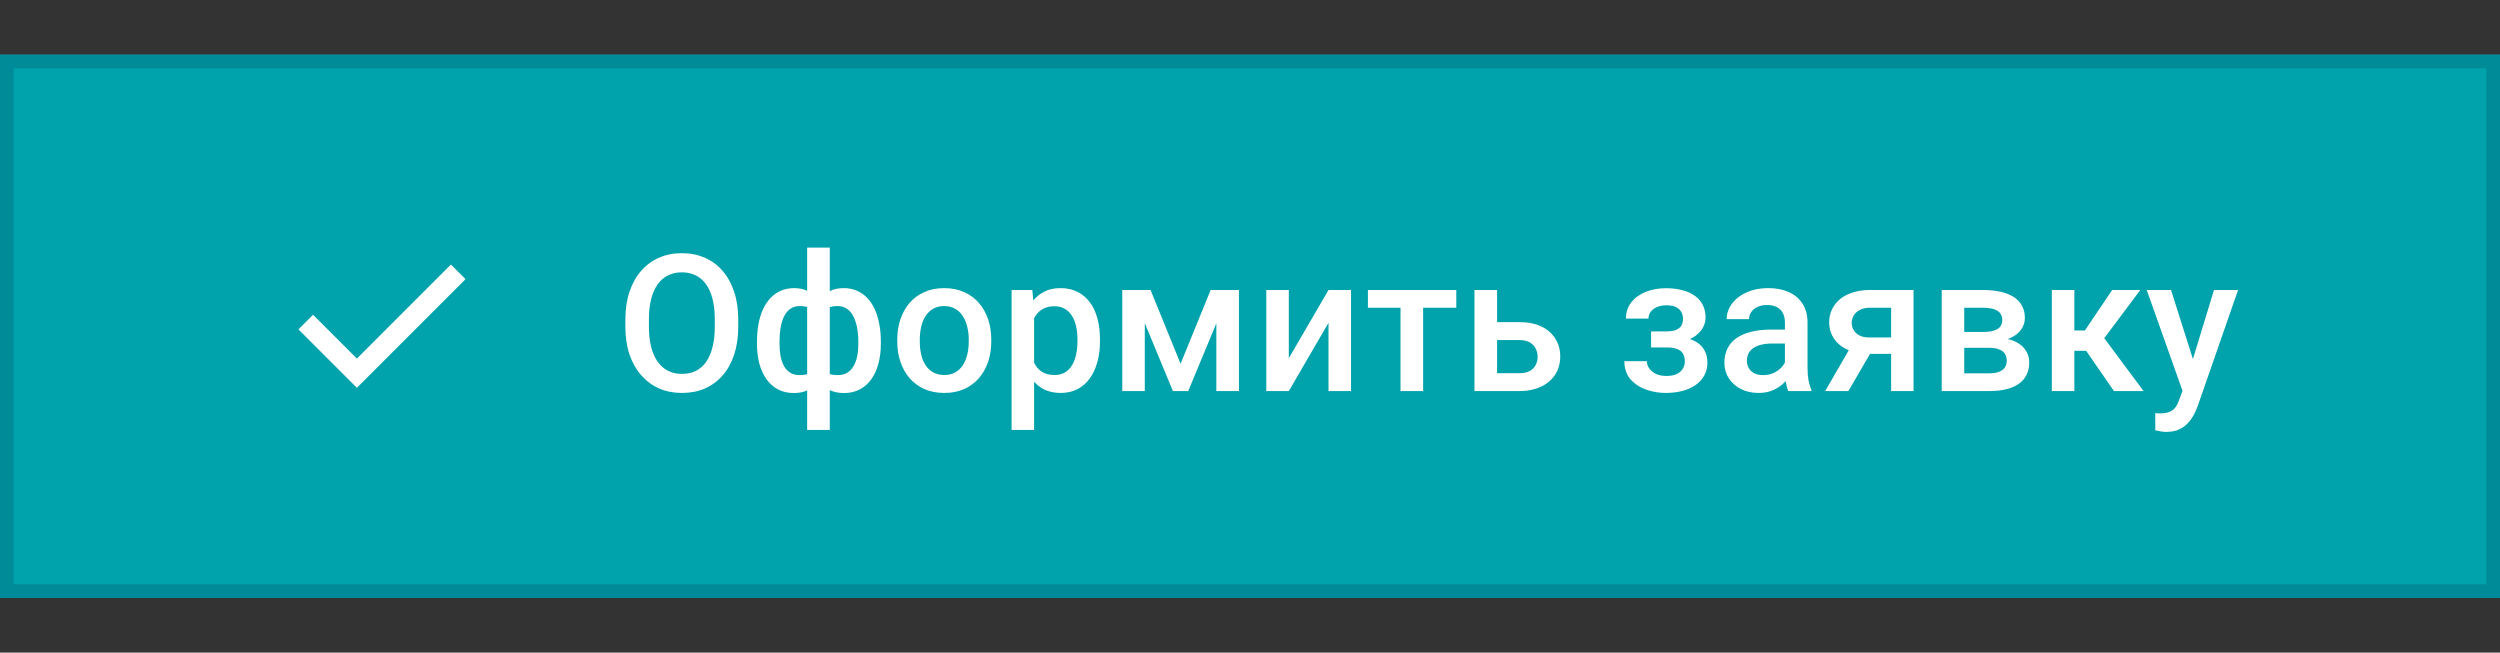
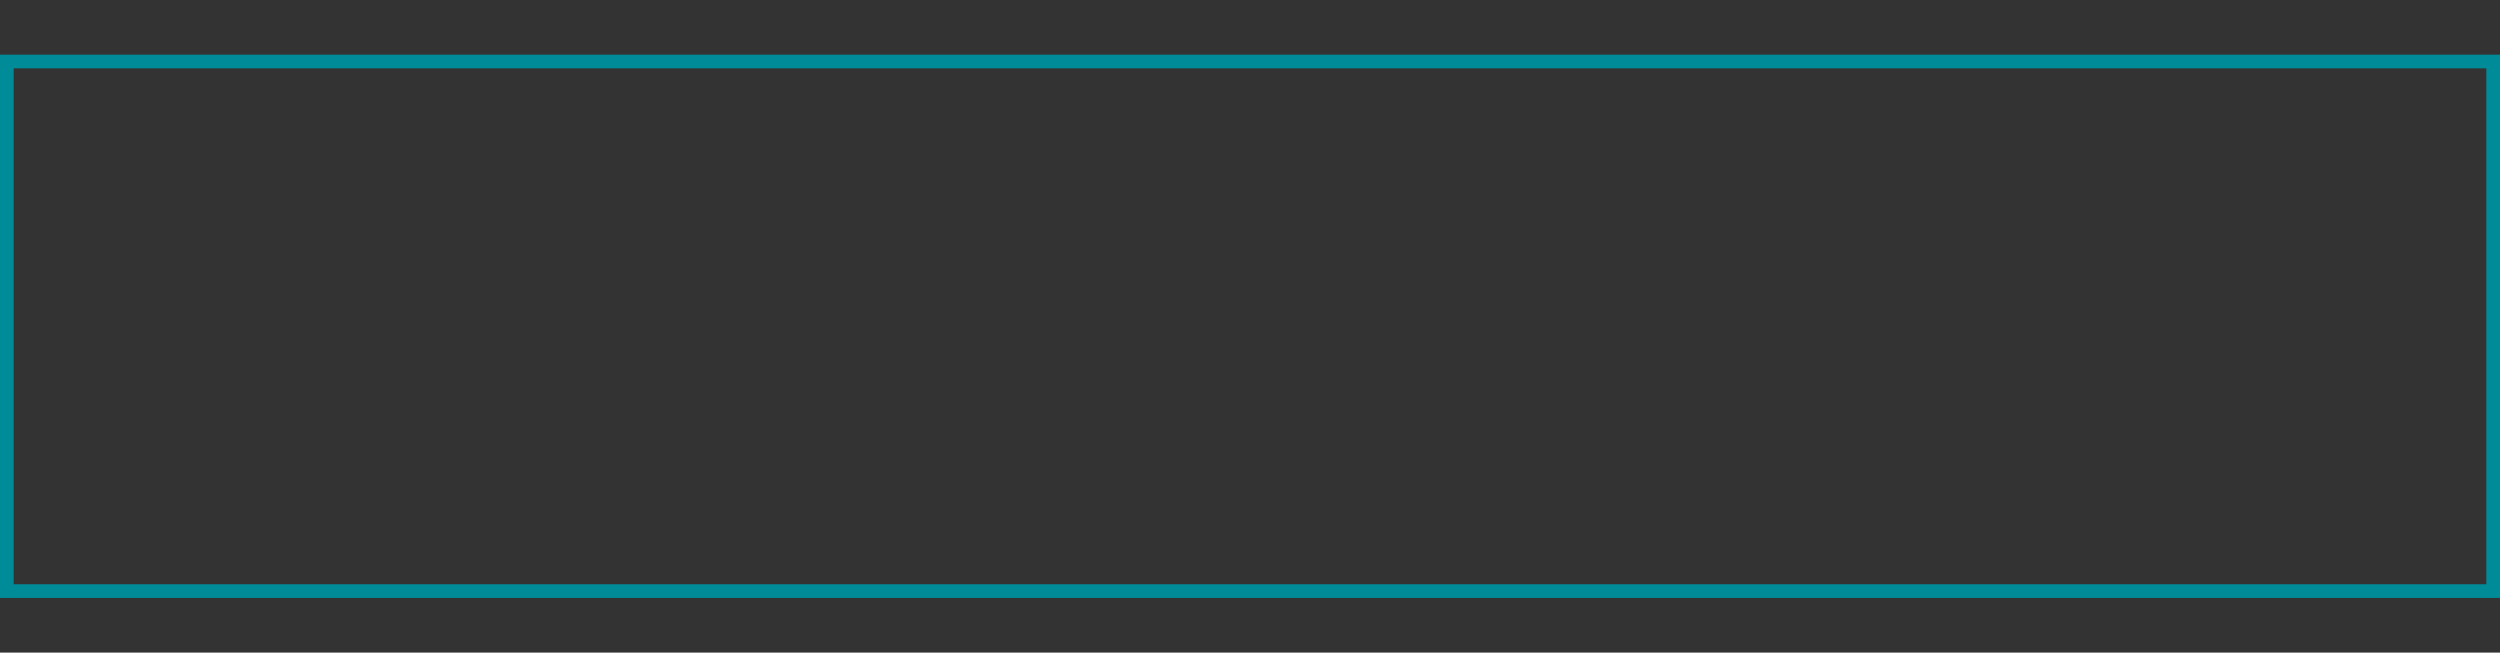
<svg xmlns="http://www.w3.org/2000/svg" width="521" height="136" viewBox="0 0 521 136" fill="none">
  <rect x="0" y="0" width="521" height="136" fill="#333333" stroke="none" />
  <g clip-path="url(#clip0_756_167)">
-     <rect y="11.393" width="521" height="113.214" fill="#00A2AC" />
-     <path d="M74.374 80.817L62.198 68.641L65.242 65.597L74.374 74.729L93.973 55.129L97.017 58.173L74.374 80.817Z" fill="white" />
-     <path d="M153.848 66.547V68.105C153.848 70.246 153.569 72.167 153.011 73.868C152.453 75.568 151.655 77.015 150.616 78.21C149.591 79.404 148.358 80.319 146.917 80.955C145.476 81.578 143.88 81.889 142.127 81.889C140.388 81.889 138.798 81.578 137.357 80.955C135.929 80.319 134.69 79.404 133.638 78.21C132.587 77.015 131.769 75.568 131.185 73.868C130.614 72.167 130.328 70.246 130.328 68.105V66.547C130.328 64.405 130.614 62.491 131.185 60.803C131.756 59.103 132.561 57.656 133.599 56.461C134.651 55.254 135.89 54.339 137.318 53.716C138.759 53.08 140.349 52.762 142.088 52.762C143.841 52.762 145.437 53.08 146.878 53.716C148.319 54.339 149.558 55.254 150.597 56.461C151.635 57.656 152.434 59.103 152.992 60.803C153.563 62.491 153.848 64.405 153.848 66.547ZM148.961 68.105V66.508C148.961 64.924 148.806 63.529 148.494 62.322C148.196 61.102 147.748 60.083 147.151 59.265C146.566 58.434 145.846 57.811 144.989 57.396C144.133 56.968 143.166 56.753 142.088 56.753C141.011 56.753 140.05 56.968 139.207 57.396C138.363 57.811 137.643 58.434 137.046 59.265C136.461 60.083 136.014 61.102 135.702 62.322C135.391 63.529 135.235 64.924 135.235 66.508V68.105C135.235 69.688 135.391 71.09 135.702 72.31C136.014 73.53 136.468 74.562 137.065 75.406C137.675 76.237 138.402 76.866 139.246 77.294C140.089 77.71 141.05 77.918 142.127 77.918C143.218 77.918 144.185 77.71 145.028 77.294C145.872 76.866 146.586 76.237 147.17 75.406C147.754 74.562 148.196 73.53 148.494 72.31C148.806 71.09 148.961 69.688 148.961 68.105ZM183.572 71.22V71.629C183.572 73.121 183.403 74.497 183.066 75.756C182.741 77.002 182.255 78.086 181.606 79.008C180.957 79.929 180.152 80.643 179.191 81.15C178.244 81.656 177.14 81.909 175.881 81.909C174.778 81.909 173.818 81.721 173 81.344C172.182 80.968 171.494 80.442 170.936 79.767C170.378 79.079 169.93 78.274 169.593 77.353C169.255 76.418 169.008 75.393 168.853 74.277V68.182C169.008 66.988 169.249 65.898 169.573 64.911C169.911 63.912 170.358 63.049 170.917 62.322C171.488 61.595 172.176 61.037 172.98 60.647C173.785 60.245 174.739 60.044 175.842 60.044C176.855 60.044 177.77 60.225 178.588 60.589C179.406 60.94 180.126 61.446 180.749 62.108C181.372 62.757 181.891 63.542 182.307 64.464C182.722 65.372 183.033 66.398 183.241 67.54C183.462 68.682 183.572 69.909 183.572 71.22ZM178.88 71.629V71.22C178.88 70.402 178.828 69.623 178.724 68.883C178.62 68.143 178.458 67.469 178.237 66.858C178.03 66.235 177.757 65.697 177.42 65.242C177.082 64.775 176.673 64.418 176.193 64.171C175.726 63.912 175.18 63.782 174.557 63.782C173.714 63.782 173.013 63.925 172.455 64.21C171.909 64.483 171.494 64.872 171.209 65.379C170.936 65.872 170.761 66.443 170.683 67.092V75.386C170.774 75.931 170.962 76.412 171.247 76.827C171.546 77.243 171.968 77.573 172.513 77.82C173.058 78.054 173.753 78.171 174.596 78.171C175.375 78.171 176.031 78.008 176.563 77.684C177.108 77.346 177.549 76.879 177.887 76.282C178.237 75.685 178.49 74.99 178.646 74.199C178.802 73.407 178.88 72.55 178.88 71.629ZM157.755 71.629V71.22C157.755 69.909 157.858 68.682 158.066 67.54C158.274 66.398 158.585 65.372 159.001 64.464C159.429 63.542 159.955 62.757 160.578 62.108C161.201 61.446 161.921 60.94 162.739 60.589C163.557 60.225 164.472 60.044 165.484 60.044C166.575 60.044 167.516 60.245 168.307 60.647C169.099 61.037 169.768 61.595 170.313 62.322C170.871 63.049 171.312 63.912 171.637 64.911C171.974 65.898 172.221 66.988 172.377 68.182V74.043C172.234 75.185 171.994 76.237 171.656 77.197C171.319 78.158 170.878 78.988 170.332 79.689C169.787 80.39 169.112 80.935 168.307 81.325C167.503 81.714 166.549 81.909 165.445 81.909C164.199 81.909 163.096 81.656 162.135 81.15C161.175 80.643 160.37 79.929 159.721 79.008C159.072 78.086 158.579 77.002 158.241 75.756C157.917 74.497 157.755 73.121 157.755 71.629ZM162.447 71.22V71.629C162.447 72.55 162.518 73.407 162.661 74.199C162.817 74.99 163.057 75.685 163.382 76.282C163.706 76.866 164.134 77.327 164.667 77.664C165.199 78.002 165.854 78.171 166.633 78.171C167.49 78.171 168.191 78.041 168.736 77.781C169.281 77.522 169.696 77.165 169.982 76.71C170.28 76.256 170.475 75.737 170.566 75.153V67.092C170.488 66.443 170.306 65.872 170.021 65.379C169.735 64.872 169.32 64.483 168.775 64.21C168.23 63.925 167.529 63.782 166.672 63.782C165.893 63.782 165.231 63.977 164.686 64.366C164.154 64.756 163.719 65.294 163.382 65.982C163.057 66.657 162.817 67.449 162.661 68.358C162.518 69.253 162.447 70.207 162.447 71.22ZM168.21 89.6V51.594H172.922V89.6H168.21ZM186.992 71.2V70.752C186.992 69.234 187.212 67.825 187.654 66.527C188.095 65.216 188.731 64.081 189.562 63.12C190.405 62.147 191.431 61.394 192.638 60.862C193.858 60.316 195.234 60.044 196.766 60.044C198.31 60.044 199.686 60.316 200.893 60.862C202.114 61.394 203.145 62.147 203.989 63.12C204.833 64.081 205.475 65.216 205.917 66.527C206.358 67.825 206.579 69.234 206.579 70.752V71.2C206.579 72.719 206.358 74.127 205.917 75.425C205.475 76.723 204.833 77.859 203.989 78.833C203.145 79.793 202.12 80.546 200.913 81.091C199.706 81.623 198.336 81.889 196.805 81.889C195.26 81.889 193.878 81.623 192.658 81.091C191.45 80.546 190.425 79.793 189.581 78.833C188.737 77.859 188.095 76.723 187.654 75.425C187.212 74.127 186.992 72.719 186.992 71.2ZM191.684 70.752V71.2C191.684 72.148 191.781 73.043 191.976 73.887C192.171 74.731 192.476 75.471 192.891 76.107C193.307 76.743 193.839 77.243 194.488 77.606C195.137 77.969 195.909 78.151 196.805 78.151C197.674 78.151 198.427 77.969 199.063 77.606C199.712 77.243 200.244 76.743 200.66 76.107C201.075 75.471 201.38 74.731 201.575 73.887C201.783 73.043 201.886 72.148 201.886 71.2V70.752C201.886 69.818 201.783 68.935 201.575 68.105C201.38 67.261 201.069 66.514 200.64 65.865C200.225 65.216 199.693 64.71 199.044 64.347C198.408 63.97 197.648 63.782 196.766 63.782C195.883 63.782 195.117 63.97 194.468 64.347C193.832 64.71 193.307 65.216 192.891 65.865C192.476 66.514 192.171 67.261 191.976 68.105C191.781 68.935 191.684 69.818 191.684 70.752ZM215.508 64.483V89.6H210.816V60.433H215.138L215.508 64.483ZM229.235 70.772V71.181C229.235 72.712 229.053 74.134 228.69 75.445C228.339 76.743 227.813 77.879 227.113 78.852C226.425 79.813 225.574 80.559 224.562 81.091C223.549 81.623 222.381 81.889 221.057 81.889C219.746 81.889 218.598 81.649 217.611 81.169C216.638 80.676 215.813 79.981 215.138 79.086C214.463 78.19 213.918 77.139 213.503 75.931C213.1 74.711 212.815 73.374 212.646 71.921V70.344C212.815 68.799 213.1 67.397 213.503 66.138C213.918 64.879 214.463 63.795 215.138 62.886C215.813 61.978 216.638 61.277 217.611 60.784C218.585 60.29 219.72 60.044 221.018 60.044C222.342 60.044 223.517 60.303 224.542 60.823C225.568 61.329 226.431 62.056 227.132 63.003C227.833 63.938 228.359 65.067 228.709 66.391C229.06 67.702 229.235 69.162 229.235 70.772ZM224.542 71.181V70.772C224.542 69.798 224.452 68.896 224.27 68.066C224.088 67.222 223.803 66.482 223.413 65.846C223.024 65.21 222.524 64.717 221.914 64.366C221.317 64.003 220.597 63.821 219.753 63.821C218.922 63.821 218.208 63.964 217.611 64.249C217.014 64.522 216.514 64.905 216.112 65.398C215.709 65.891 215.398 66.469 215.177 67.131C214.957 67.78 214.801 68.487 214.71 69.253V73.031C214.866 73.965 215.132 74.822 215.508 75.6C215.885 76.379 216.417 77.002 217.105 77.47C217.806 77.924 218.701 78.151 219.792 78.151C220.635 78.151 221.356 77.969 221.953 77.606C222.55 77.243 223.037 76.743 223.413 76.107C223.803 75.458 224.088 74.711 224.27 73.868C224.452 73.024 224.542 72.128 224.542 71.181ZM246.03 75.815L252.3 60.433H256.369L247.627 81.5H244.434L235.711 60.433H239.78L246.03 75.815ZM238.573 60.433V81.5H233.881V60.433H238.573ZM253.487 81.5V60.433H258.199V81.5H253.487ZM268.589 74.647L276.864 60.433H281.556V81.5H276.864V67.267L268.589 81.5H263.897V60.433H268.589V74.647ZM296.58 60.433V81.5H291.868V60.433H296.58ZM303.492 60.433V64.133H285.073V60.433H303.492ZM310.397 67.131H316.608C318.425 67.131 319.97 67.436 321.242 68.046C322.514 68.656 323.481 69.506 324.143 70.597C324.818 71.674 325.155 72.907 325.155 74.296C325.155 75.322 324.967 76.275 324.59 77.158C324.214 78.028 323.656 78.787 322.916 79.436C322.189 80.085 321.293 80.591 320.229 80.955C319.178 81.318 317.971 81.5 316.608 81.5H307.281V60.433H311.993V77.781H316.608C317.542 77.781 318.289 77.619 318.847 77.294C319.405 76.97 319.807 76.548 320.054 76.029C320.313 75.51 320.443 74.958 320.443 74.374C320.443 73.777 320.313 73.212 320.054 72.68C319.807 72.148 319.405 71.713 318.847 71.376C318.289 71.038 317.542 70.869 316.608 70.869H310.397V67.131ZM348.135 71.434H344.085V69.058H347.356C348.187 69.058 348.849 68.948 349.342 68.728C349.848 68.507 350.205 68.202 350.413 67.812C350.634 67.41 350.744 66.943 350.744 66.411C350.744 65.943 350.634 65.502 350.413 65.087C350.205 64.658 349.848 64.308 349.342 64.035C348.836 63.763 348.148 63.626 347.278 63.626C346.564 63.626 345.922 63.743 345.351 63.977C344.793 64.21 344.351 64.535 344.027 64.95C343.702 65.366 343.54 65.846 343.54 66.391H338.848C338.848 65.08 339.218 63.951 339.957 63.003C340.71 62.056 341.716 61.329 342.975 60.823C344.234 60.316 345.617 60.063 347.123 60.063C348.408 60.063 349.563 60.2 350.588 60.472C351.614 60.732 352.483 61.121 353.197 61.64C353.924 62.147 354.476 62.783 354.852 63.548C355.242 64.301 355.436 65.177 355.436 66.177C355.436 66.891 355.268 67.566 354.93 68.202C354.593 68.838 354.106 69.403 353.47 69.896C352.834 70.376 352.061 70.752 351.153 71.025C350.257 71.298 349.251 71.434 348.135 71.434ZM344.085 70.071H348.135C349.381 70.071 350.484 70.194 351.445 70.441C352.405 70.675 353.21 71.025 353.859 71.492C354.508 71.96 354.995 72.537 355.319 73.225C355.657 73.9 355.826 74.679 355.826 75.562C355.826 76.548 355.612 77.437 355.183 78.229C354.768 79.008 354.171 79.67 353.392 80.215C352.626 80.76 351.711 81.175 350.647 81.461C349.582 81.747 348.408 81.889 347.123 81.889C345.721 81.889 344.358 81.656 343.034 81.189C341.723 80.721 340.639 80.001 339.782 79.027C338.939 78.041 338.517 76.788 338.517 75.269H343.209C343.209 75.802 343.371 76.302 343.696 76.769C344.02 77.236 344.488 77.619 345.098 77.918C345.708 78.203 346.441 78.346 347.298 78.346C348.18 78.346 348.901 78.21 349.459 77.937C350.017 77.651 350.432 77.281 350.705 76.827C350.978 76.36 351.114 75.867 351.114 75.347C351.114 74.647 350.978 74.082 350.705 73.653C350.432 73.225 350.017 72.914 349.459 72.719C348.901 72.511 348.2 72.407 347.356 72.407H344.085V70.071ZM371.979 77.275V67.228C371.979 66.475 371.842 65.826 371.57 65.281C371.297 64.736 370.882 64.314 370.324 64.016C369.779 63.717 369.091 63.568 368.26 63.568C367.494 63.568 366.832 63.698 366.274 63.957C365.716 64.217 365.281 64.567 364.969 65.009C364.658 65.45 364.502 65.95 364.502 66.508H359.829C359.829 65.677 360.031 64.872 360.433 64.094C360.835 63.315 361.419 62.62 362.185 62.01C362.951 61.4 363.866 60.92 364.931 60.569C365.995 60.219 367.189 60.044 368.513 60.044C370.097 60.044 371.498 60.31 372.719 60.842C373.952 61.374 374.919 62.179 375.62 63.256C376.334 64.321 376.691 65.658 376.691 67.267V76.632C376.691 77.593 376.755 78.456 376.885 79.222C377.028 79.975 377.229 80.63 377.489 81.189V81.5H372.68C372.459 80.994 372.284 80.351 372.154 79.572C372.037 78.781 371.979 78.015 371.979 77.275ZM372.66 68.689L372.699 71.59H369.331C368.461 71.59 367.695 71.674 367.033 71.843C366.371 71.999 365.82 72.232 365.378 72.544C364.937 72.855 364.606 73.232 364.385 73.673C364.165 74.114 364.054 74.614 364.054 75.172C364.054 75.73 364.184 76.243 364.444 76.71C364.703 77.165 365.08 77.522 365.573 77.781C366.079 78.041 366.689 78.171 367.403 78.171C368.364 78.171 369.201 77.976 369.915 77.587C370.642 77.184 371.213 76.697 371.628 76.126C372.044 75.542 372.264 74.99 372.29 74.471L373.809 76.555C373.653 77.087 373.387 77.658 373.011 78.268C372.634 78.878 372.141 79.462 371.531 80.02C370.934 80.565 370.213 81.013 369.37 81.364C368.539 81.714 367.578 81.889 366.488 81.889C365.112 81.889 363.886 81.617 362.808 81.072C361.731 80.513 360.887 79.767 360.277 78.833C359.667 77.885 359.362 76.814 359.362 75.62C359.362 74.504 359.57 73.517 359.985 72.66C360.413 71.791 361.036 71.064 361.854 70.48C362.685 69.896 363.697 69.454 364.892 69.156C366.086 68.844 367.449 68.689 368.98 68.689H372.66ZM386.321 71.2H391.189L385.211 81.5H380.363L386.321 71.2ZM389.748 60.433H398.782V81.5H394.109V64.133H389.748C388.865 64.133 388.138 64.288 387.567 64.6C386.996 64.898 386.574 65.294 386.302 65.787C386.029 66.268 385.893 66.761 385.893 67.267C385.893 67.773 386.016 68.26 386.263 68.728C386.522 69.195 386.918 69.578 387.45 69.876C387.995 70.175 388.677 70.324 389.495 70.324H395.686V73.751H389.495C388.197 73.751 387.035 73.589 386.01 73.264C384.984 72.927 384.114 72.466 383.401 71.882C382.687 71.285 382.141 70.59 381.765 69.798C381.389 68.994 381.2 68.118 381.2 67.17C381.2 66.196 381.395 65.301 381.785 64.483C382.174 63.665 382.732 62.951 383.459 62.341C384.199 61.731 385.094 61.264 386.146 60.94C387.21 60.602 388.411 60.433 389.748 60.433ZM414.526 72.485H407.789L407.751 69.175H413.28C414.189 69.175 414.935 69.085 415.519 68.903C416.116 68.721 416.558 68.448 416.843 68.085C417.129 67.709 417.271 67.254 417.271 66.722C417.271 66.281 417.187 65.898 417.018 65.573C416.85 65.236 416.59 64.963 416.24 64.756C415.902 64.535 415.474 64.379 414.954 64.288C414.448 64.184 413.858 64.133 413.183 64.133H409.347V81.5H404.655V60.433H413.183C414.533 60.433 415.746 60.55 416.824 60.784C417.914 61.017 418.842 61.374 419.608 61.855C420.374 62.335 420.958 62.945 421.36 63.685C421.776 64.412 421.983 65.268 421.983 66.255C421.983 66.904 421.84 67.514 421.555 68.085C421.282 68.656 420.873 69.162 420.328 69.604C419.783 70.045 419.115 70.409 418.323 70.694C417.531 70.967 416.622 71.135 415.597 71.2L414.526 72.485ZM414.526 81.5H406.427L408.296 77.801H414.526C415.357 77.801 416.045 77.697 416.59 77.489C417.135 77.281 417.538 76.983 417.797 76.594C418.07 76.191 418.206 75.717 418.206 75.172C418.206 74.614 418.076 74.134 417.817 73.731C417.557 73.329 417.155 73.024 416.609 72.816C416.077 72.596 415.383 72.485 414.526 72.485H409.172L409.211 69.175H415.578L416.921 70.46C418.258 70.551 419.368 70.837 420.25 71.317C421.133 71.797 421.795 72.401 422.236 73.128C422.678 73.855 422.898 74.647 422.898 75.503C422.898 76.49 422.71 77.359 422.334 78.112C421.97 78.865 421.425 79.495 420.698 80.001C419.984 80.494 419.108 80.871 418.07 81.13C417.031 81.377 415.85 81.5 414.526 81.5ZM432.295 60.433V81.5H427.603V60.433H432.295ZM446.041 60.433L436.559 73.108H431.205L430.582 68.864H434.495L440.181 60.433H446.041ZM440.551 81.5L434.203 72.31L437.903 69.643L446.723 81.5H440.551ZM455.672 79.203L461.396 60.433H466.419L457.969 84.713C457.775 85.232 457.521 85.796 457.21 86.406C456.898 87.017 456.489 87.594 455.983 88.139C455.49 88.698 454.873 89.145 454.134 89.483C453.394 89.833 452.498 90.008 451.447 90.008C451.031 90.008 450.629 89.969 450.24 89.892C449.863 89.827 449.506 89.755 449.169 89.677L449.149 86.095C449.279 86.108 449.435 86.121 449.616 86.134C449.811 86.147 449.967 86.153 450.084 86.153C450.863 86.153 451.512 86.056 452.031 85.861C452.55 85.68 452.972 85.381 453.296 84.966C453.634 84.55 453.919 83.992 454.153 83.291L455.672 79.203ZM452.44 60.433L457.444 76.204L458.281 81.15L455.029 81.987L447.377 60.433H452.44Z" fill="white" />
-   </g>
+     </g>
  <rect x="1.424" y="12.817" width="518.152" height="110.366" stroke="#008B98" stroke-width="2.848" />
  <defs>
    <clipPath id="clip0_756_167">
-       <rect y="11.393" width="521" height="113.214" fill="white" />
-     </clipPath>
+       </clipPath>
  </defs>
</svg>